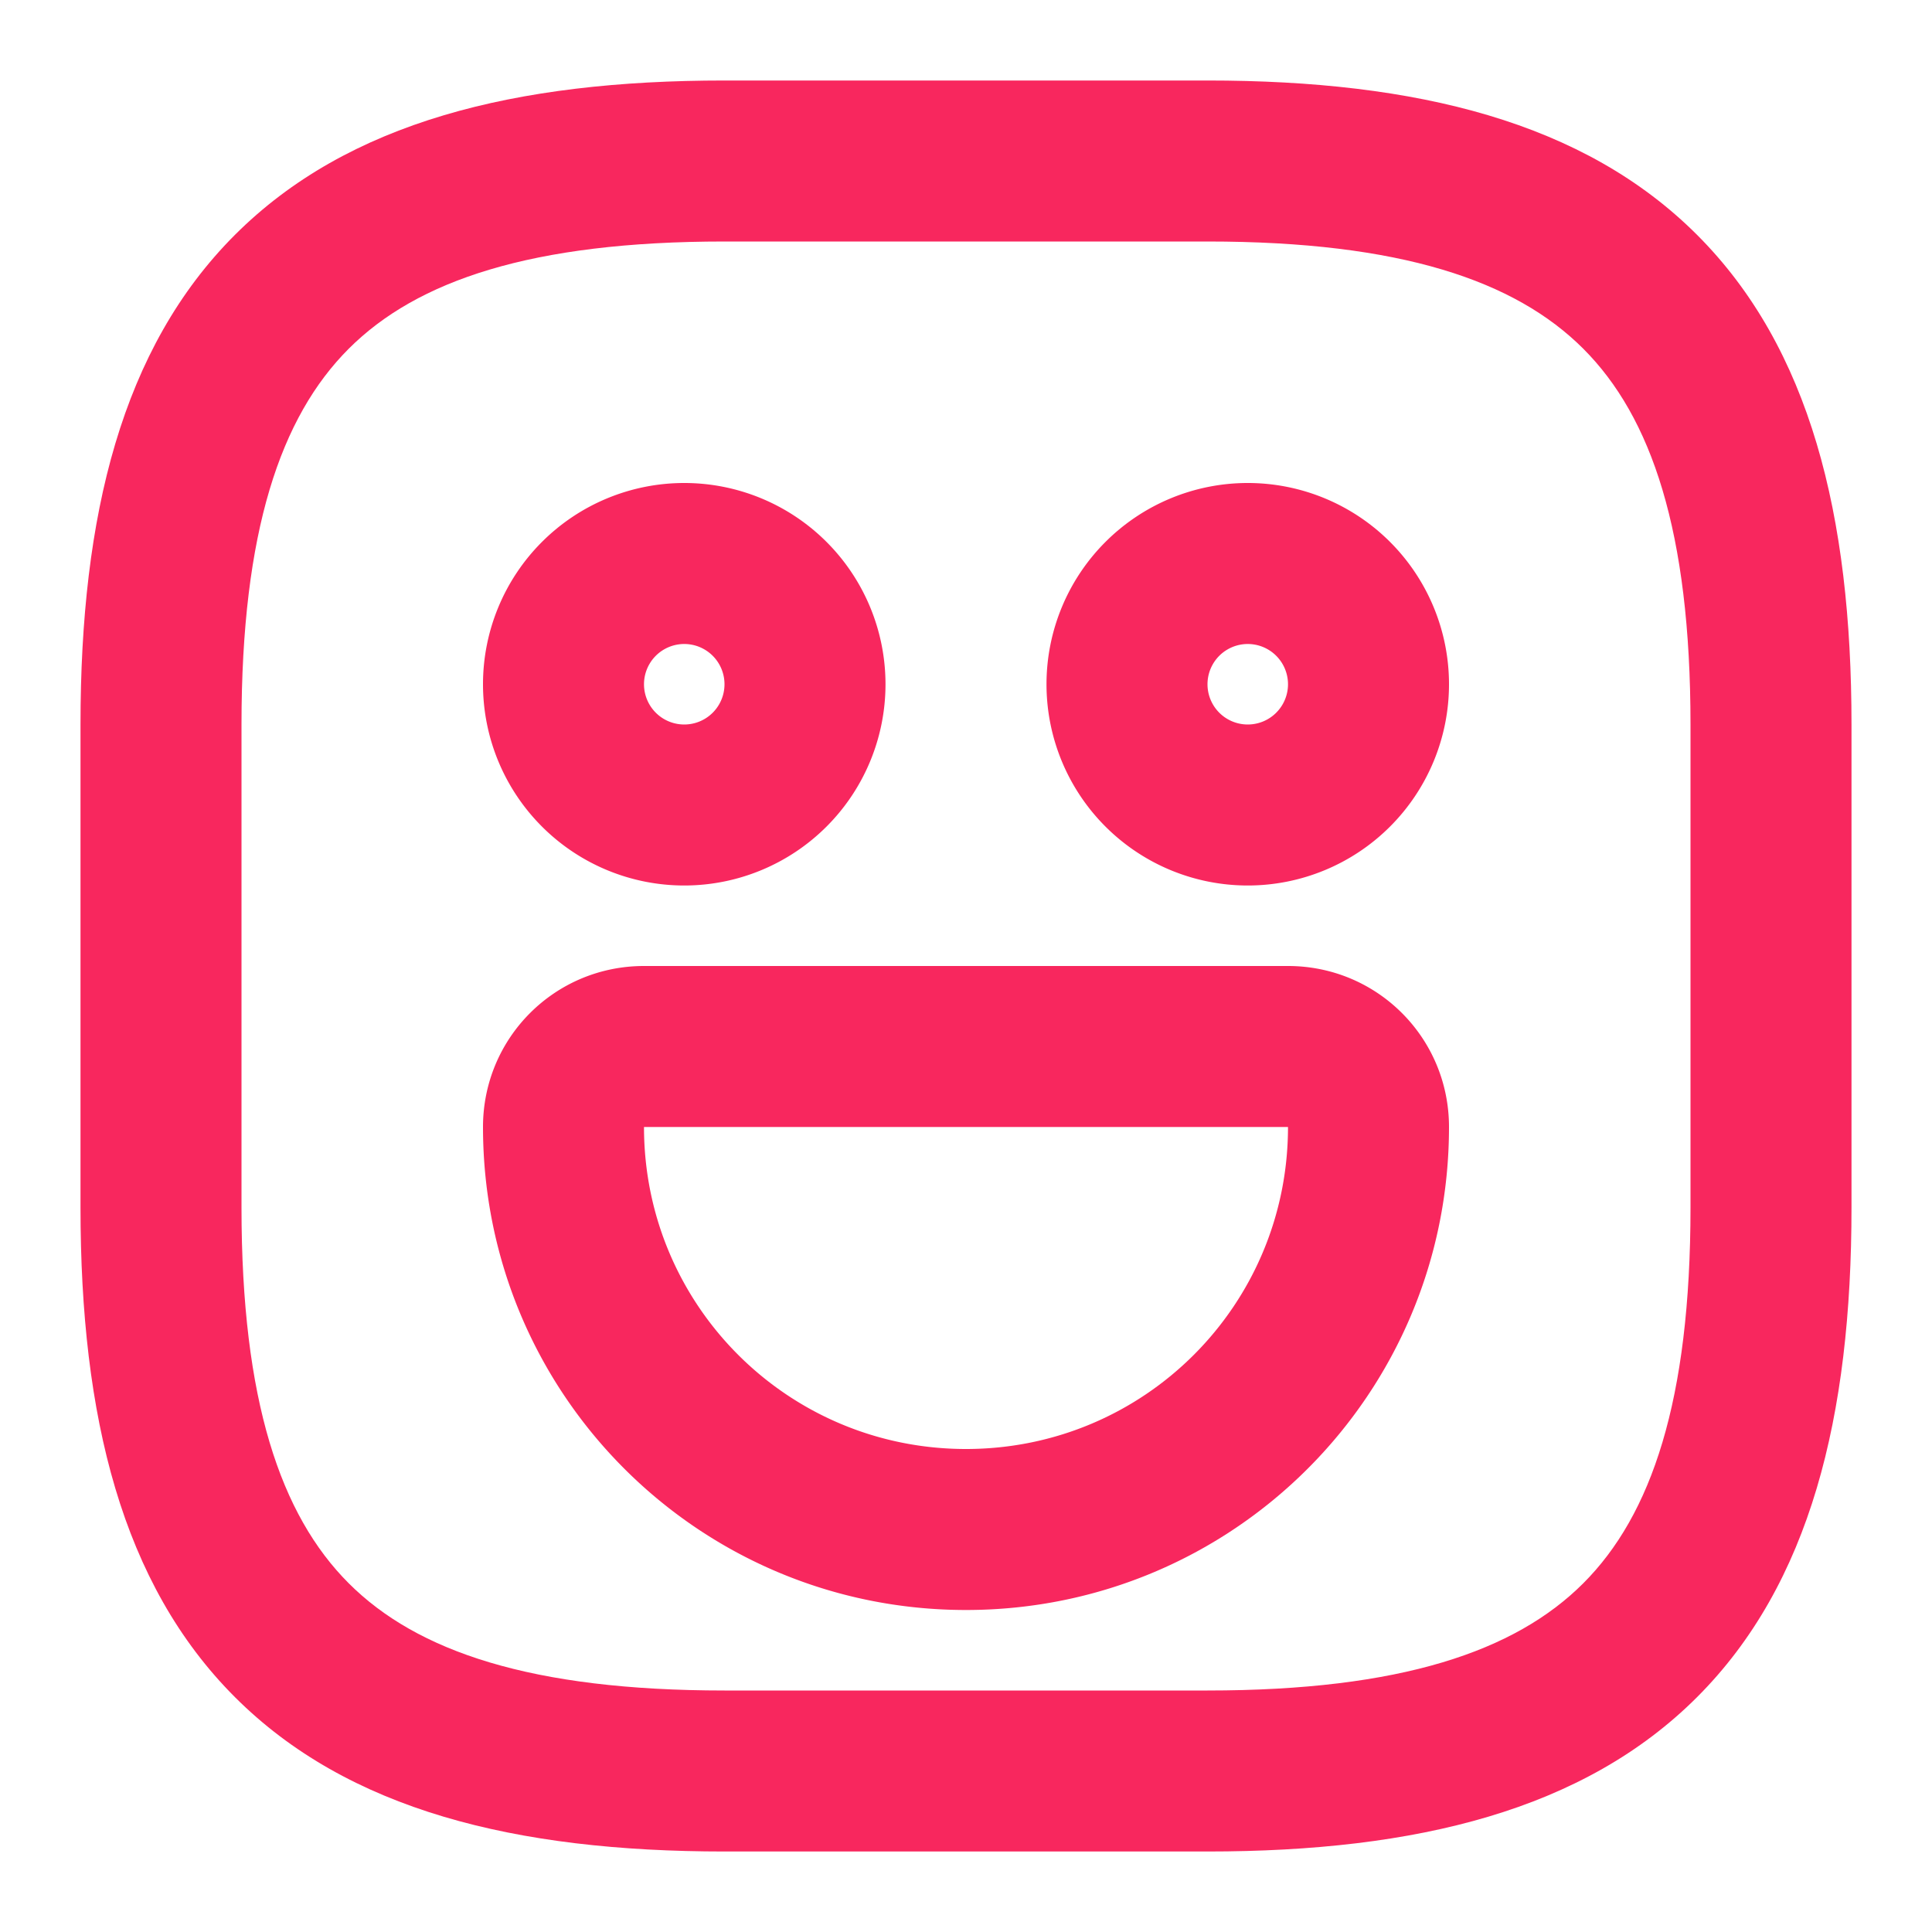
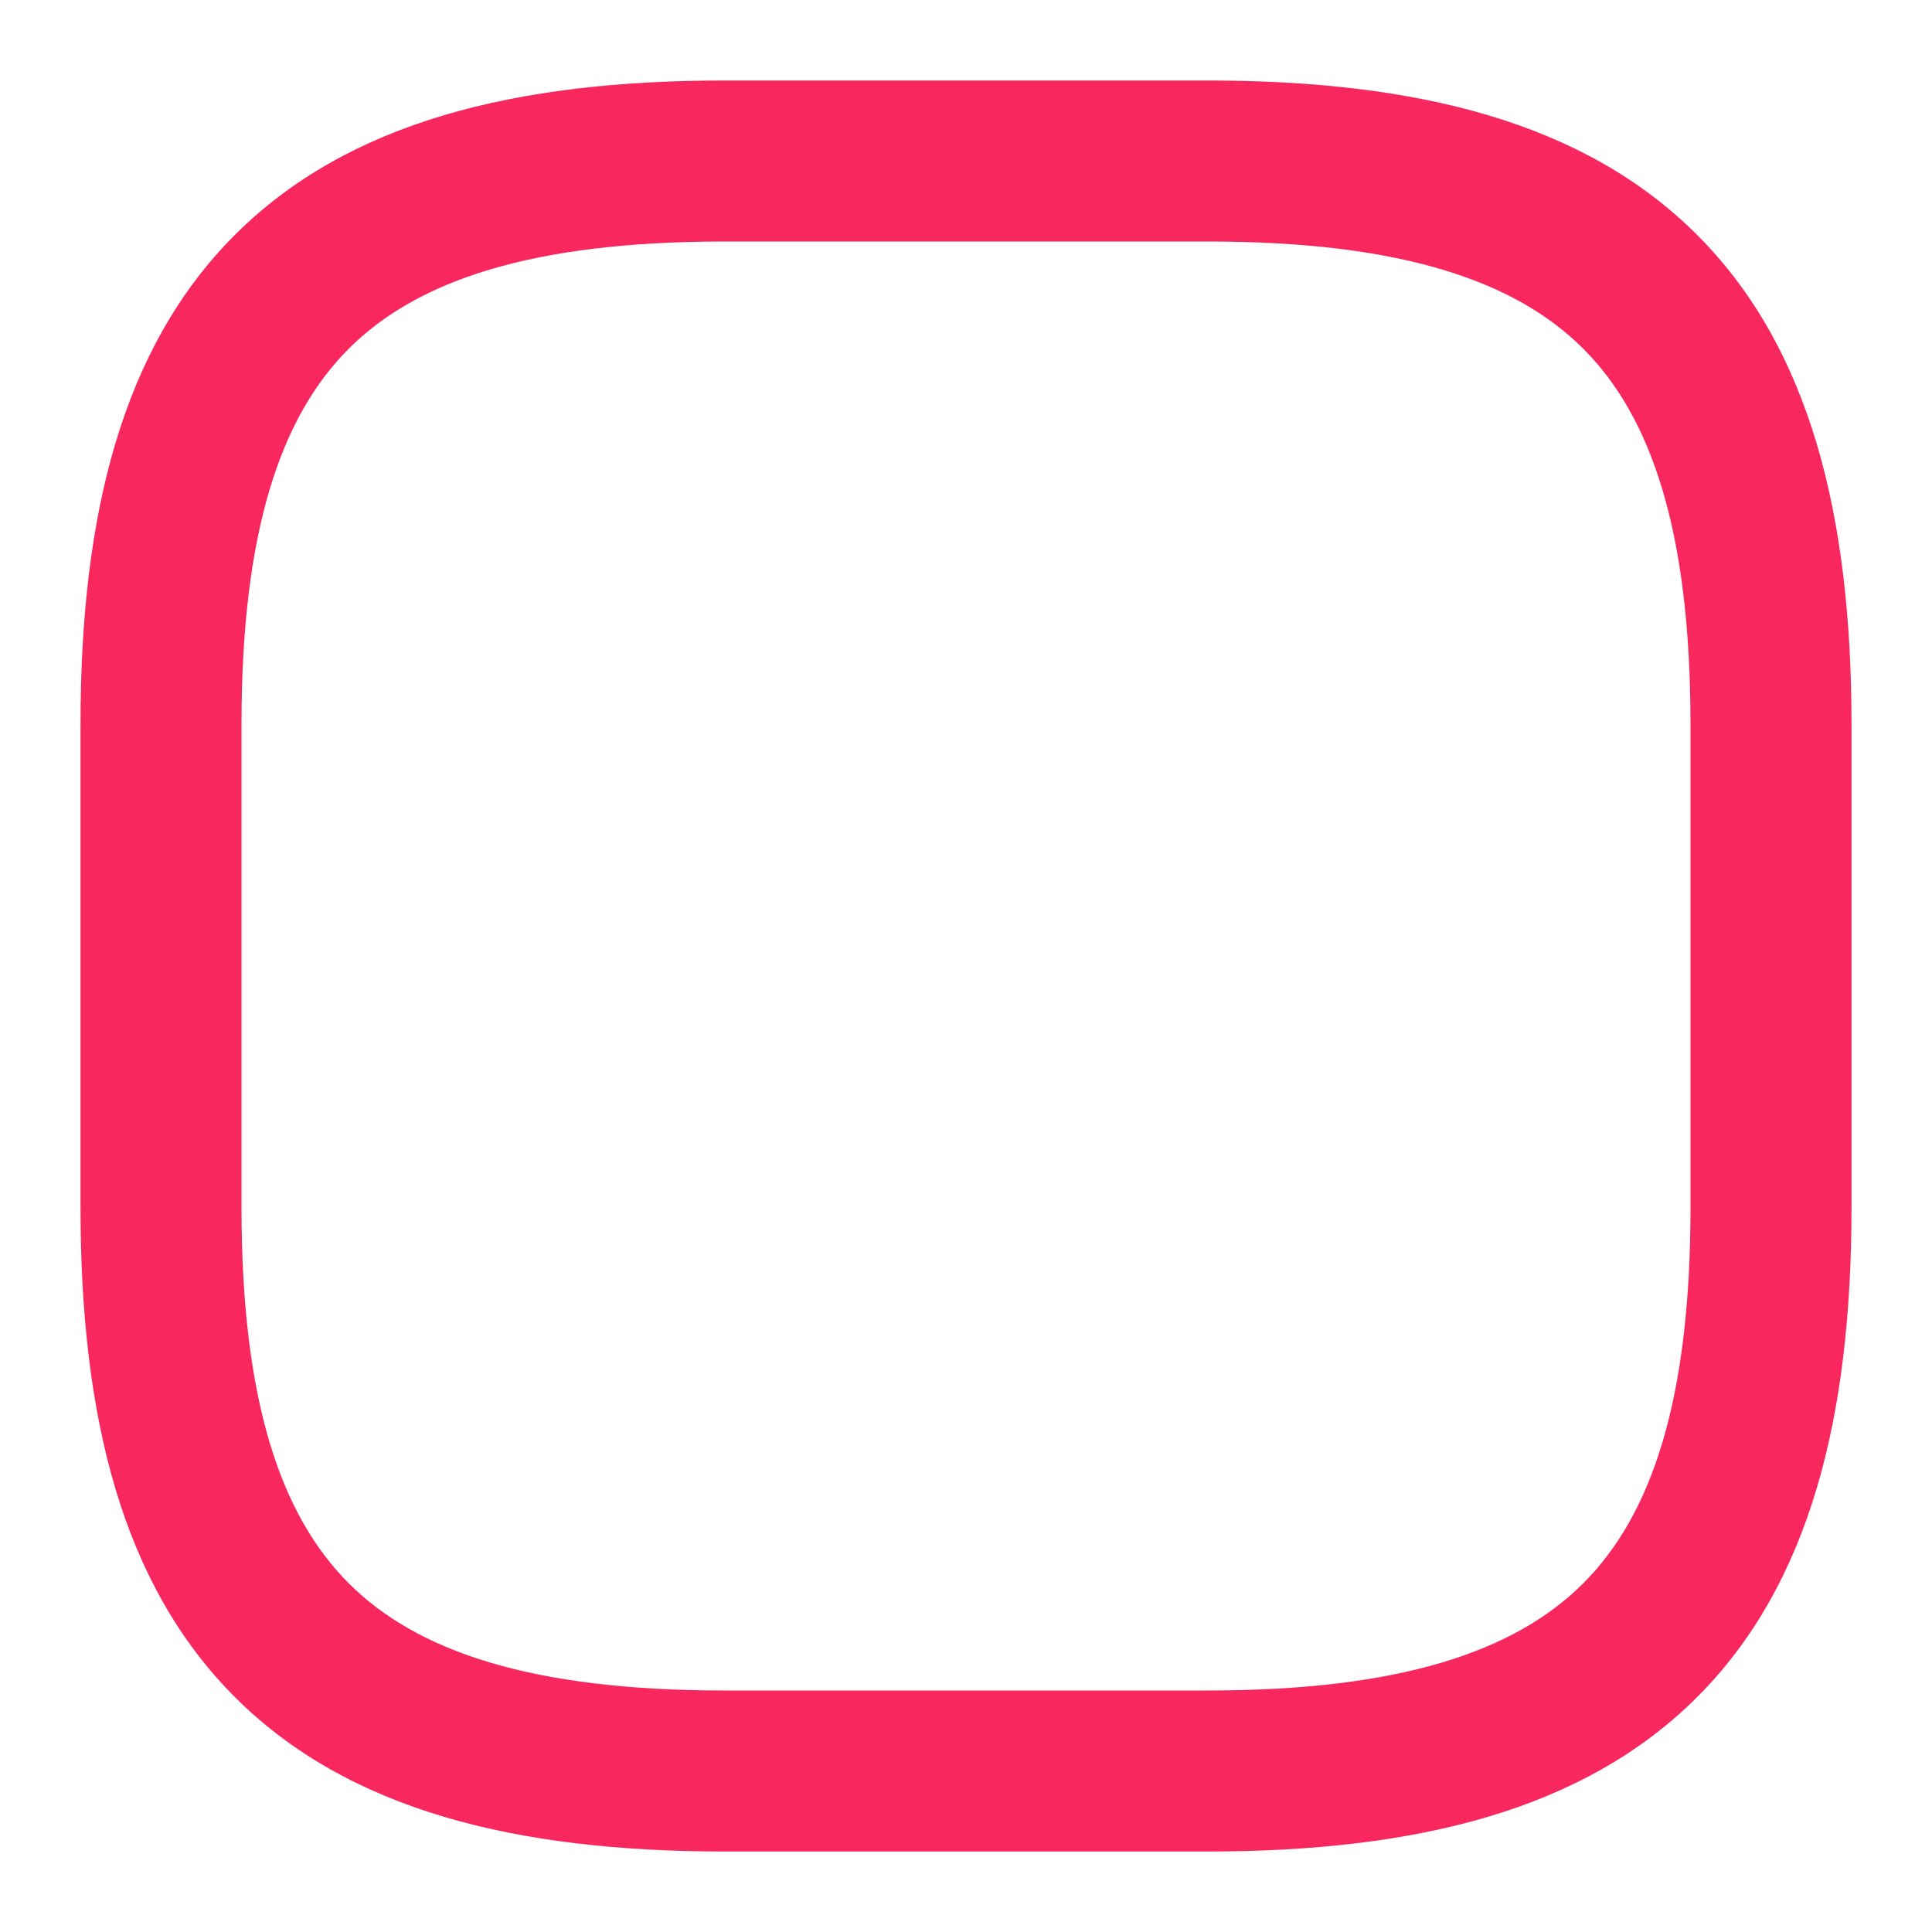
<svg xmlns="http://www.w3.org/2000/svg" width="24" height="24" fill="none">
-   <path fill-rule="evenodd" clip-rule="evenodd" d="M15.5 6a2.5 2.5 0 1 0 0 5 2.5 2.5 0 0 0 0-5ZM15 8.5a.5.5 0 1 1 1 0 .5.5 0 0 1-1 0ZM6 8.5a2.5 2.5 0 1 1 5 0 2.5 2.5 0 0 1-5 0ZM8.5 8a.5.5 0 1 0 0 1 .5.5 0 0 0 0-1ZM8 12c-1.108 0-2 .892-2 2 0 3.319 2.681 6 6 6s6-2.681 6-6c0-1.108-.892-2-2-2H8Zm4 6c-2.214 0-4-1.786-4-4h8c0 2.214-1.786 4-4 4Z" fill="#F8275E" />
  <path fill-rule="evenodd" clip-rule="evenodd" d="M9 1c-2.599 0-4.678.514-6.082 1.918S1 6.4 1 9v6c0 2.599.514 4.678 1.918 6.082S6.4 23 9 23h6c2.599 0 4.678-.514 6.082-1.918S23 17.6 23 15V9c0-2.599-.514-4.678-1.918-6.082S17.6 1 15 1H9ZM3 9c0-2.401.486-3.822 1.332-4.668C5.178 3.486 6.6 3 9 3h6c2.401 0 3.822.486 4.668 1.332C20.514 5.178 21 6.6 21 9v6c0 2.401-.486 3.822-1.332 4.668C18.822 20.514 17.4 21 15 21H9c-2.401 0-3.822-.486-4.668-1.332C3.486 18.822 3 17.4 3 15V9Z" fill="#F8275E" />
</svg>